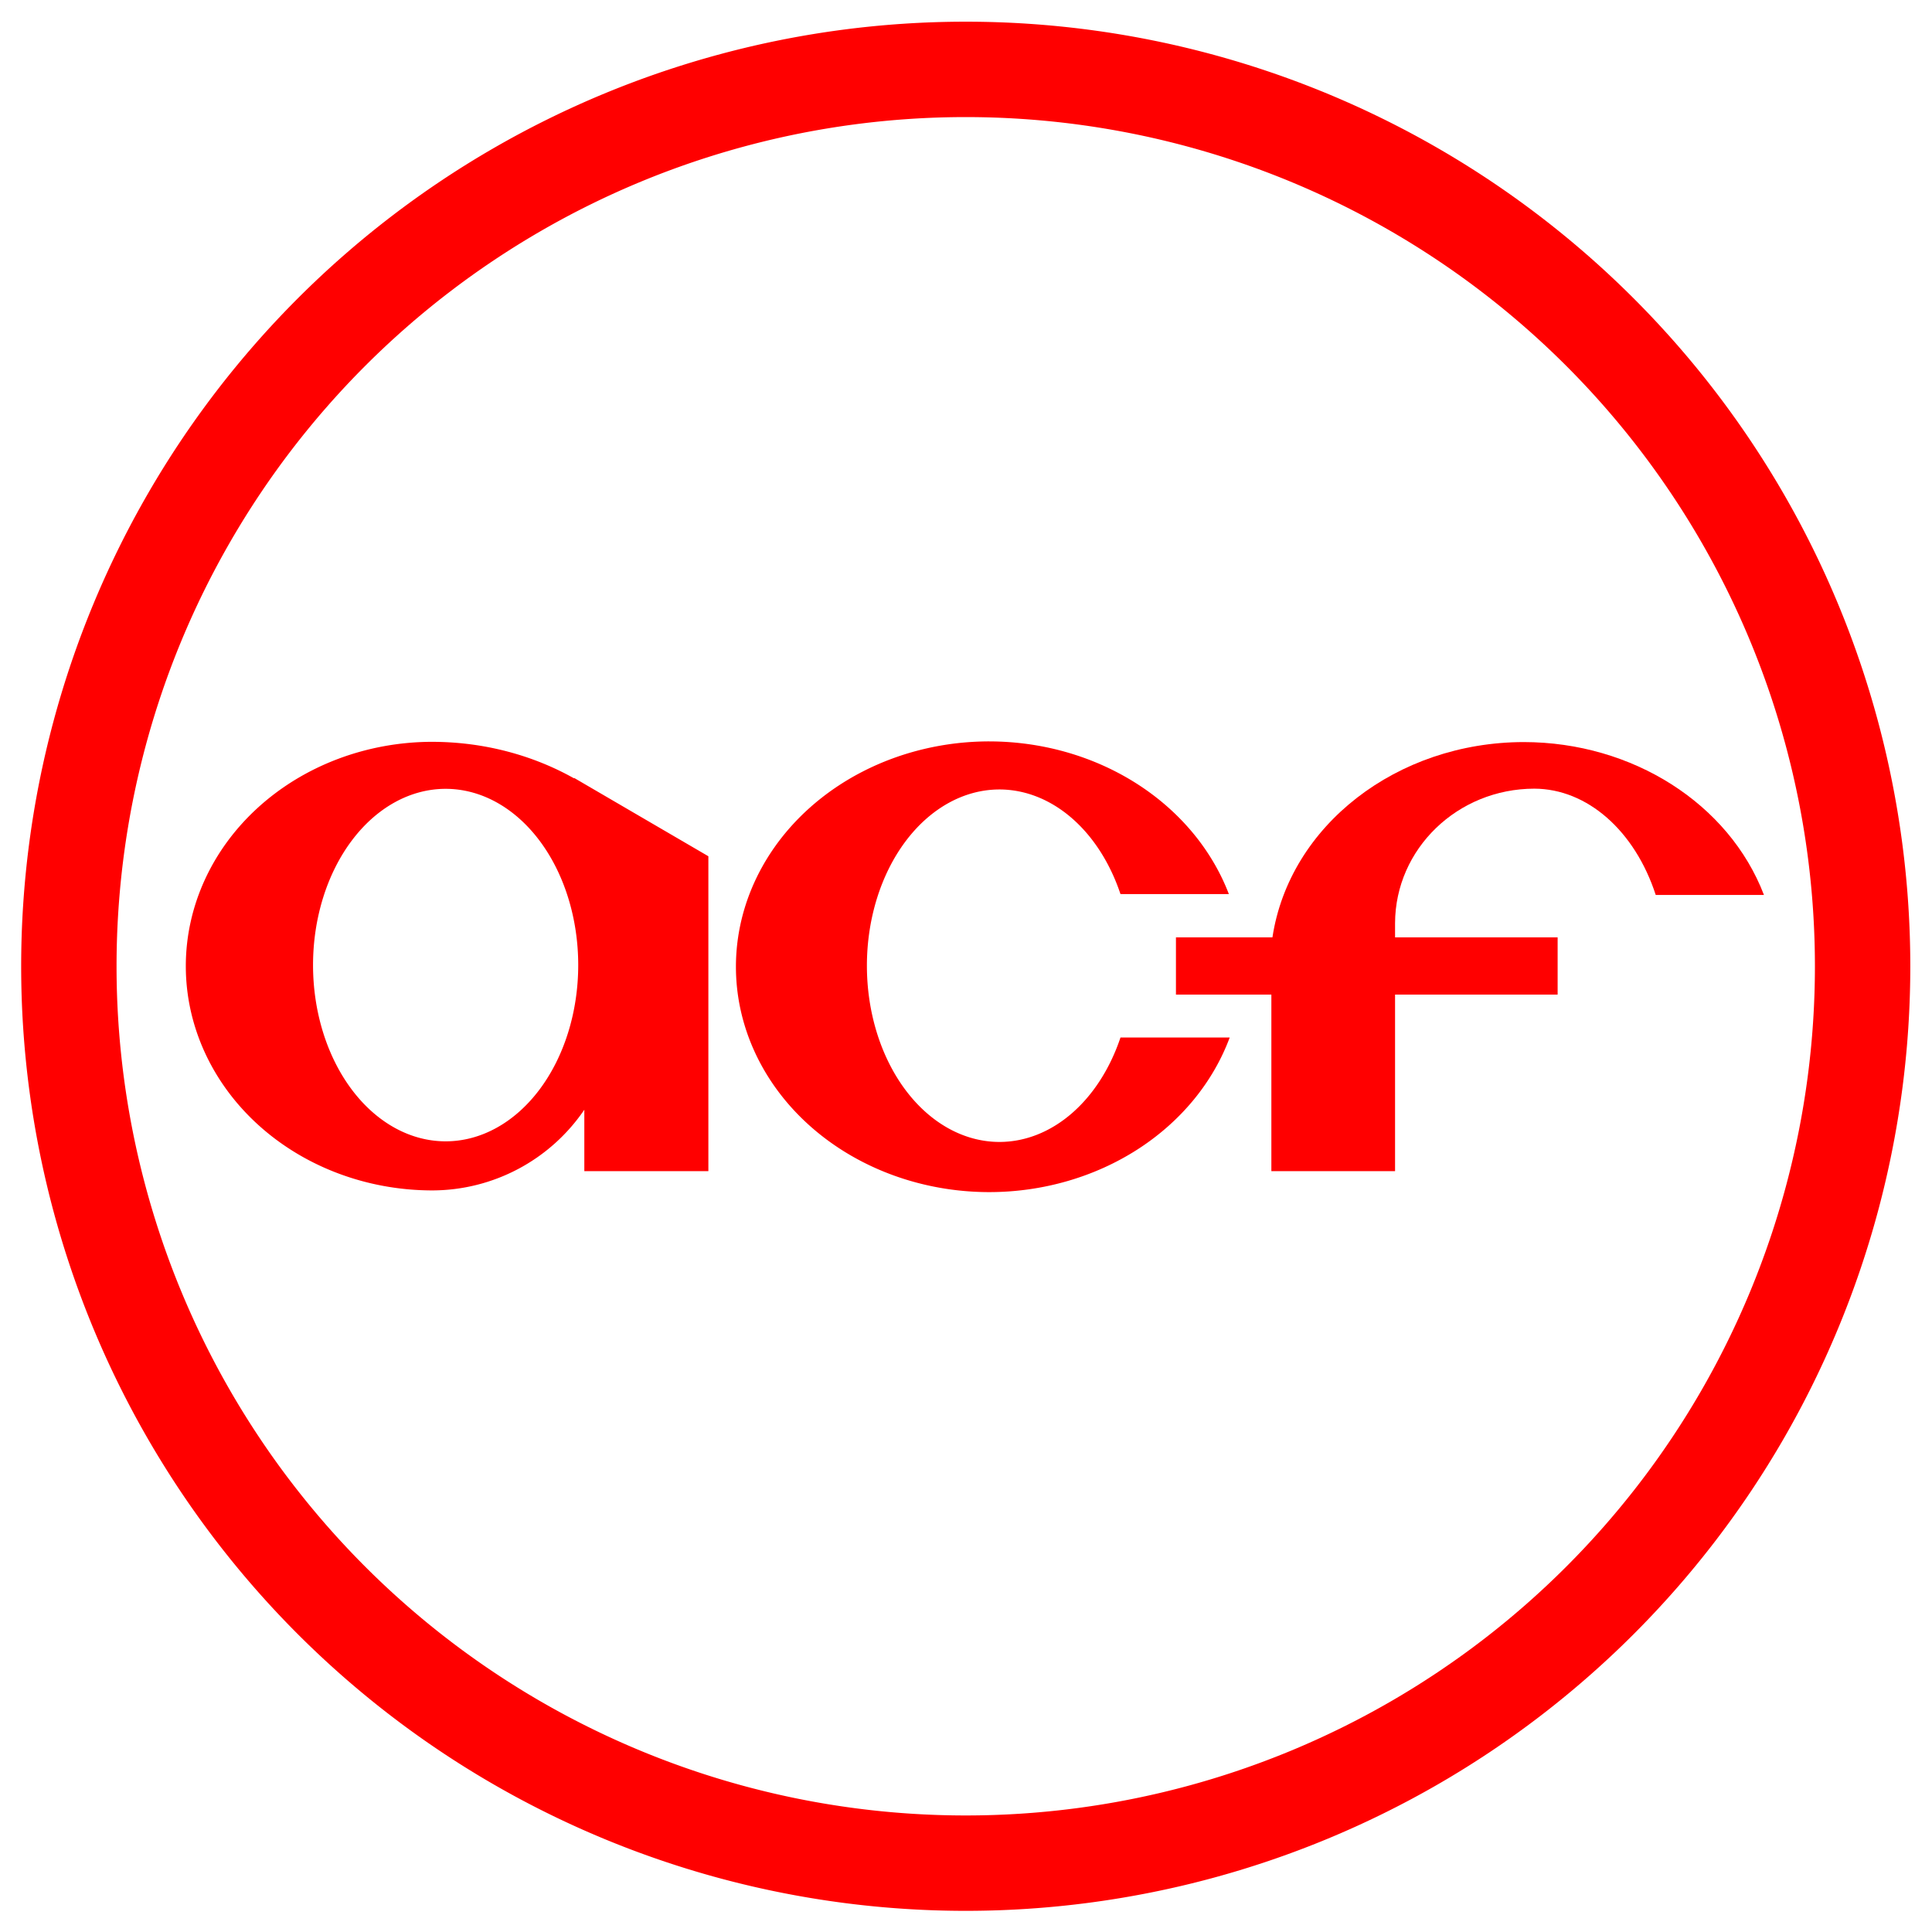
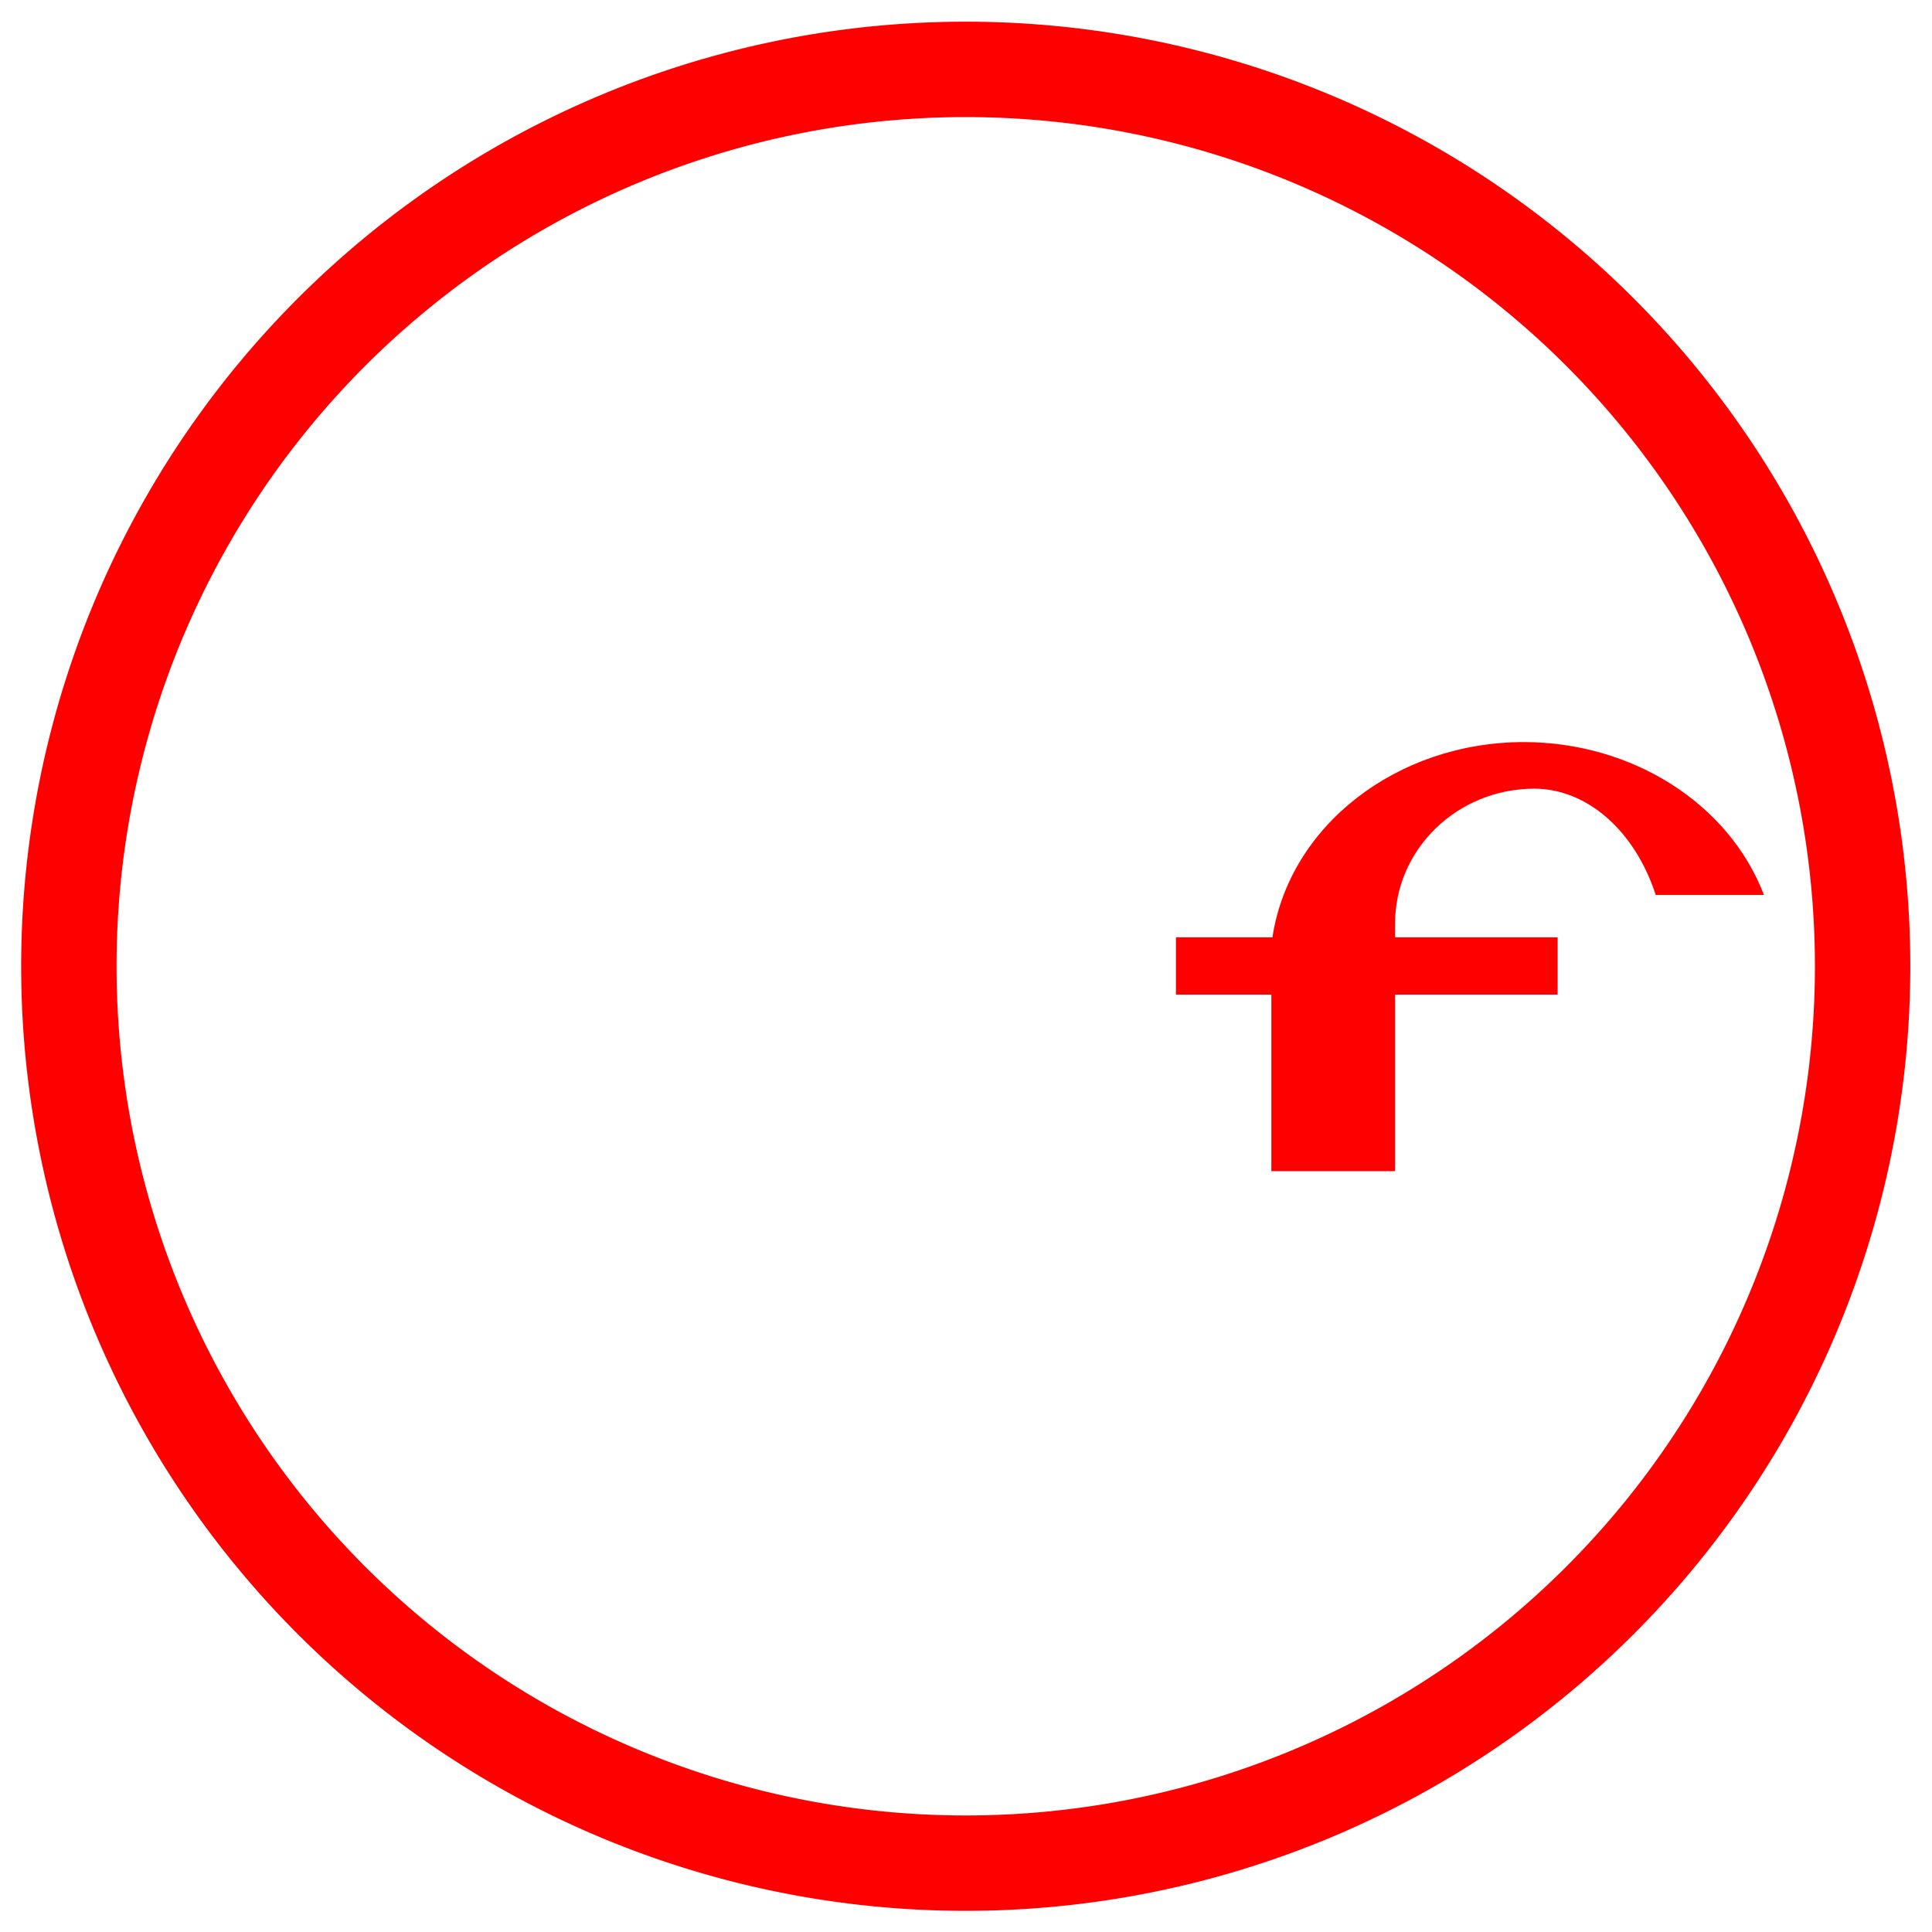
<svg xmlns="http://www.w3.org/2000/svg" xmlns:ns1="http://sodipodi.sourceforge.net/DTD/sodipodi-0.dtd" xmlns:ns2="http://www.inkscape.org/namespaces/inkscape" id="body_-2065539401_90650" width="324.089" height="324.089" version="1.1" ns1:docname="American Car and Foundry logo.svg" ns2:version="0.92.4 (5da689c313, 2019-01-14)">
  <defs id="defs59" />
  <ns1:namedview pagecolor="#ffffff" bordercolor="#666666" borderopacity="1" objecttolerance="10" gridtolerance="10" guidetolerance="10" ns2:pageopacity="0" ns2:pageshadow="2" ns2:window-width="6400" ns2:window-height="3342" id="namedview57" showgrid="false" fit-margin-top="0" fit-margin-left="0" fit-margin-right="0" fit-margin-bottom="0" ns2:lockguides="true" ns2:zoom="1.8294618" ns2:cx="145.56851" ns2:cy="90.138584" ns2:window-x="-16" ns2:window-y="1022" ns2:window-maximized="1" ns2:current-layer="body_-2065539401_90650" />
-   <path style="opacity:1;fill:#ff0000;fill-opacity:1;fill-rule:nonzero;stroke:none;stroke-width:0;stroke-miterlimit:4;stroke-dasharray:none;stroke-opacity:1" d="m 165.959,124.368 a 42.507,37.802 0 0 0 -42.508,37.803 42.507,37.802 0 0 0 42.508,37.803 42.507,37.802 0 0 0 40.324,-25.938 H 187.961 a 22.243,29.565 0 0 1 -20.297,17.523 22.243,29.565 0 0 1 -22.242,-29.564 22.243,29.565 0 0 1 22.242,-29.564 22.243,29.565 0 0 1 20.295,17.551 h 18.182 a 42.507,37.802 0 0 0 -40.182,-25.613 z" id="path1008" ns2:connector-curvature="0" />
  <path style="opacity:1;fill:#ff0000;fill-opacity:1;fill-rule:nonzero;stroke:none;stroke-width:0;stroke-miterlimit:4;stroke-dasharray:none;stroke-opacity:1" d="m 255.619,124.481 c -21.31,0.023 -39.323,14.016 -42.17,32.76 h -16.186 v 9.604 h 16.006 v 29.613 h 20.75 v -29.613 h 27.271 v -9.604 h -27.271 v -2.389 c 0.041,-12.458 10.484,-22.547 23.367,-22.555 8.85,0.029 16.845,7.029 20.359,17.826 h 18.154 C 290.035,134.809 273.844,124.502 255.619,124.481 Z" id="rect1019" ns2:connector-curvature="0" />
-   <path style="opacity:1;fill:#ff0000;fill-opacity:1;fill-rule:nonzero;stroke:none;stroke-width:0;stroke-miterlimit:4;stroke-dasharray:none;stroke-opacity:1" d="m 72.533,124.44 a 41.375,37.625 0 0 0 -41.363,37.625 41.375,37.625 0 0 0 41.363,37.625 30.922,30.944 0 0 0 25.486,-13.535 v 10.303 h 20.809 v -52.824 l -22.518,-13.139 -0.02,0.068 c -6.977,-3.926 -15.204,-6.109 -23.756,-6.121 l -0.002,0.002 z m 2.221,7.885 A 22.243,29.565 0 0 1 96.996,161.891 22.243,29.565 0 0 1 74.754,191.456 22.243,29.565 0 0 1 52.512,161.891 22.243,29.565 0 0 1 74.754,132.325 Z" id="path1085" ns2:connector-curvature="0" />
  <path style="opacity:1;fill:#ff0000;fill-opacity:1;fill-rule:nonzero;stroke:none;stroke-width:0;stroke-miterlimit:4;stroke-dasharray:none;stroke-opacity:1" d="M 162 3.639 A 158.45 158.45 0 0 0 3.551 162.09 A 158.45 158.45 0 0 0 162 320.539 A 158.45 158.45 0 0 0 320.449 162.09 A 158.45 158.45 0 0 0 162 3.639 z M 162 19.641 A 142.45 142.45 0 0 1 304.449 162.09 A 142.45 142.45 0 0 1 162 304.539 A 142.45 142.45 0 0 1 19.551 162.09 A 142.45 142.45 0 0 1 162 19.641 z " id="path1127" />
</svg>